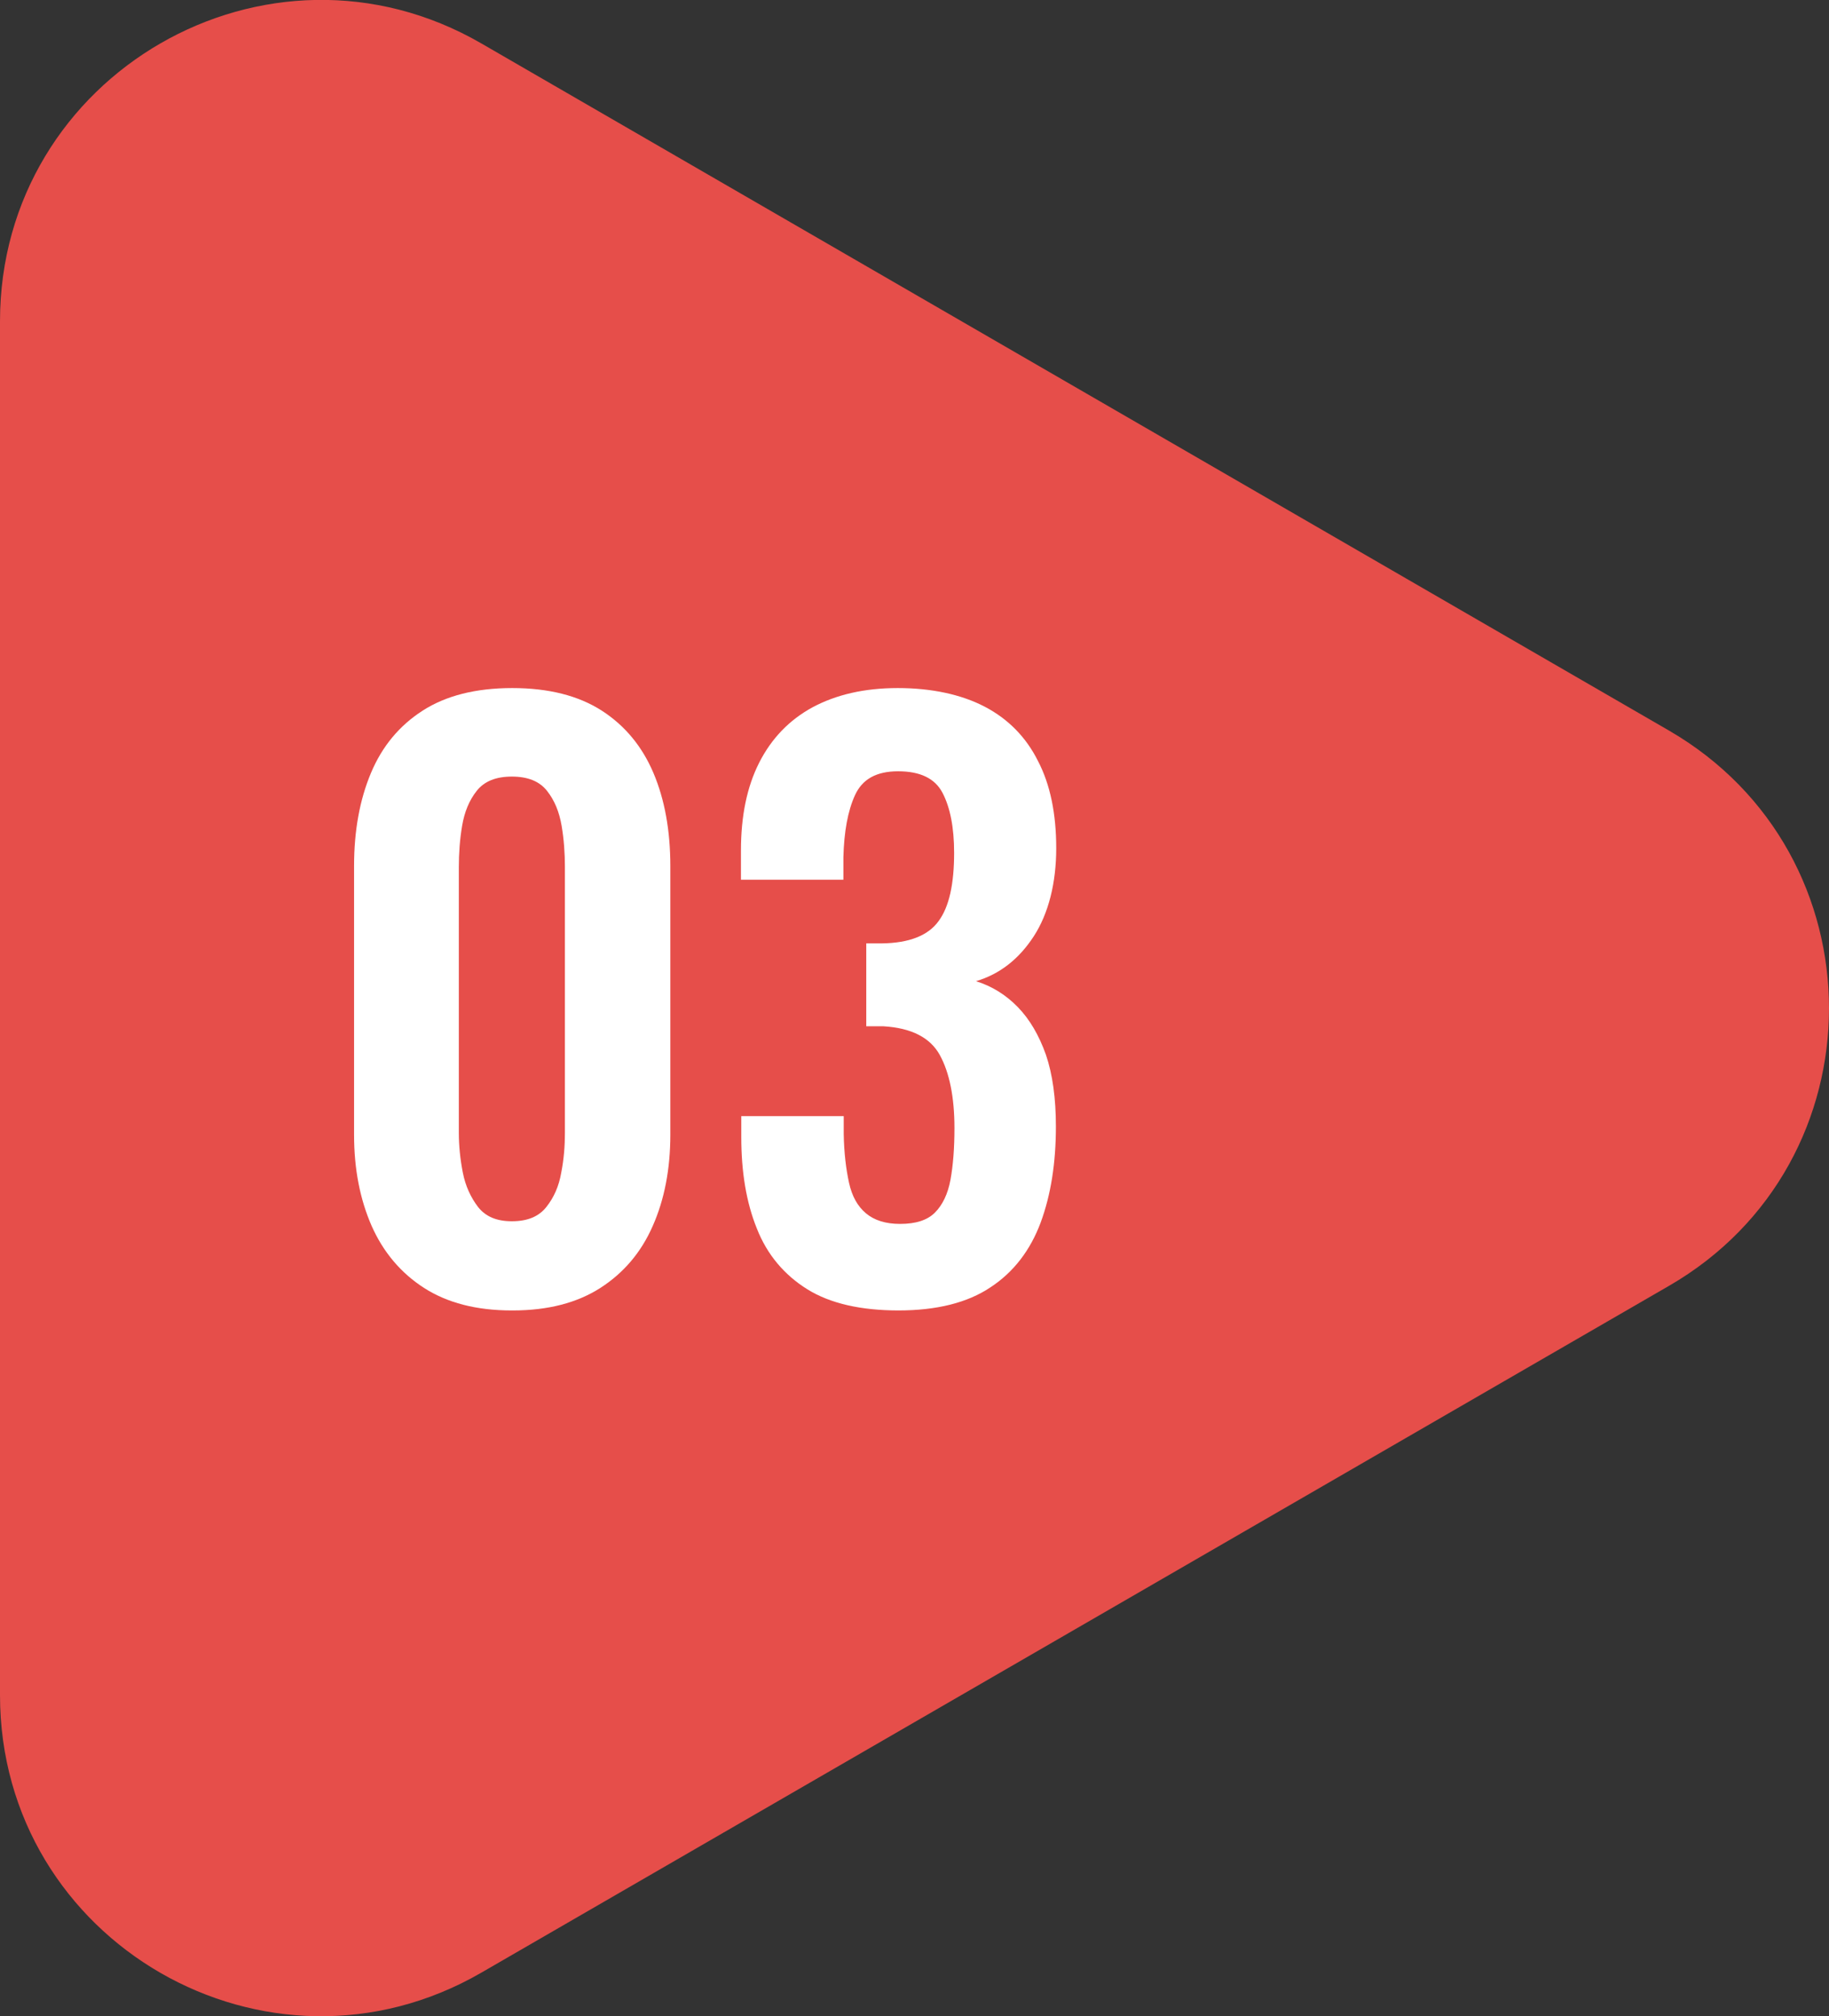
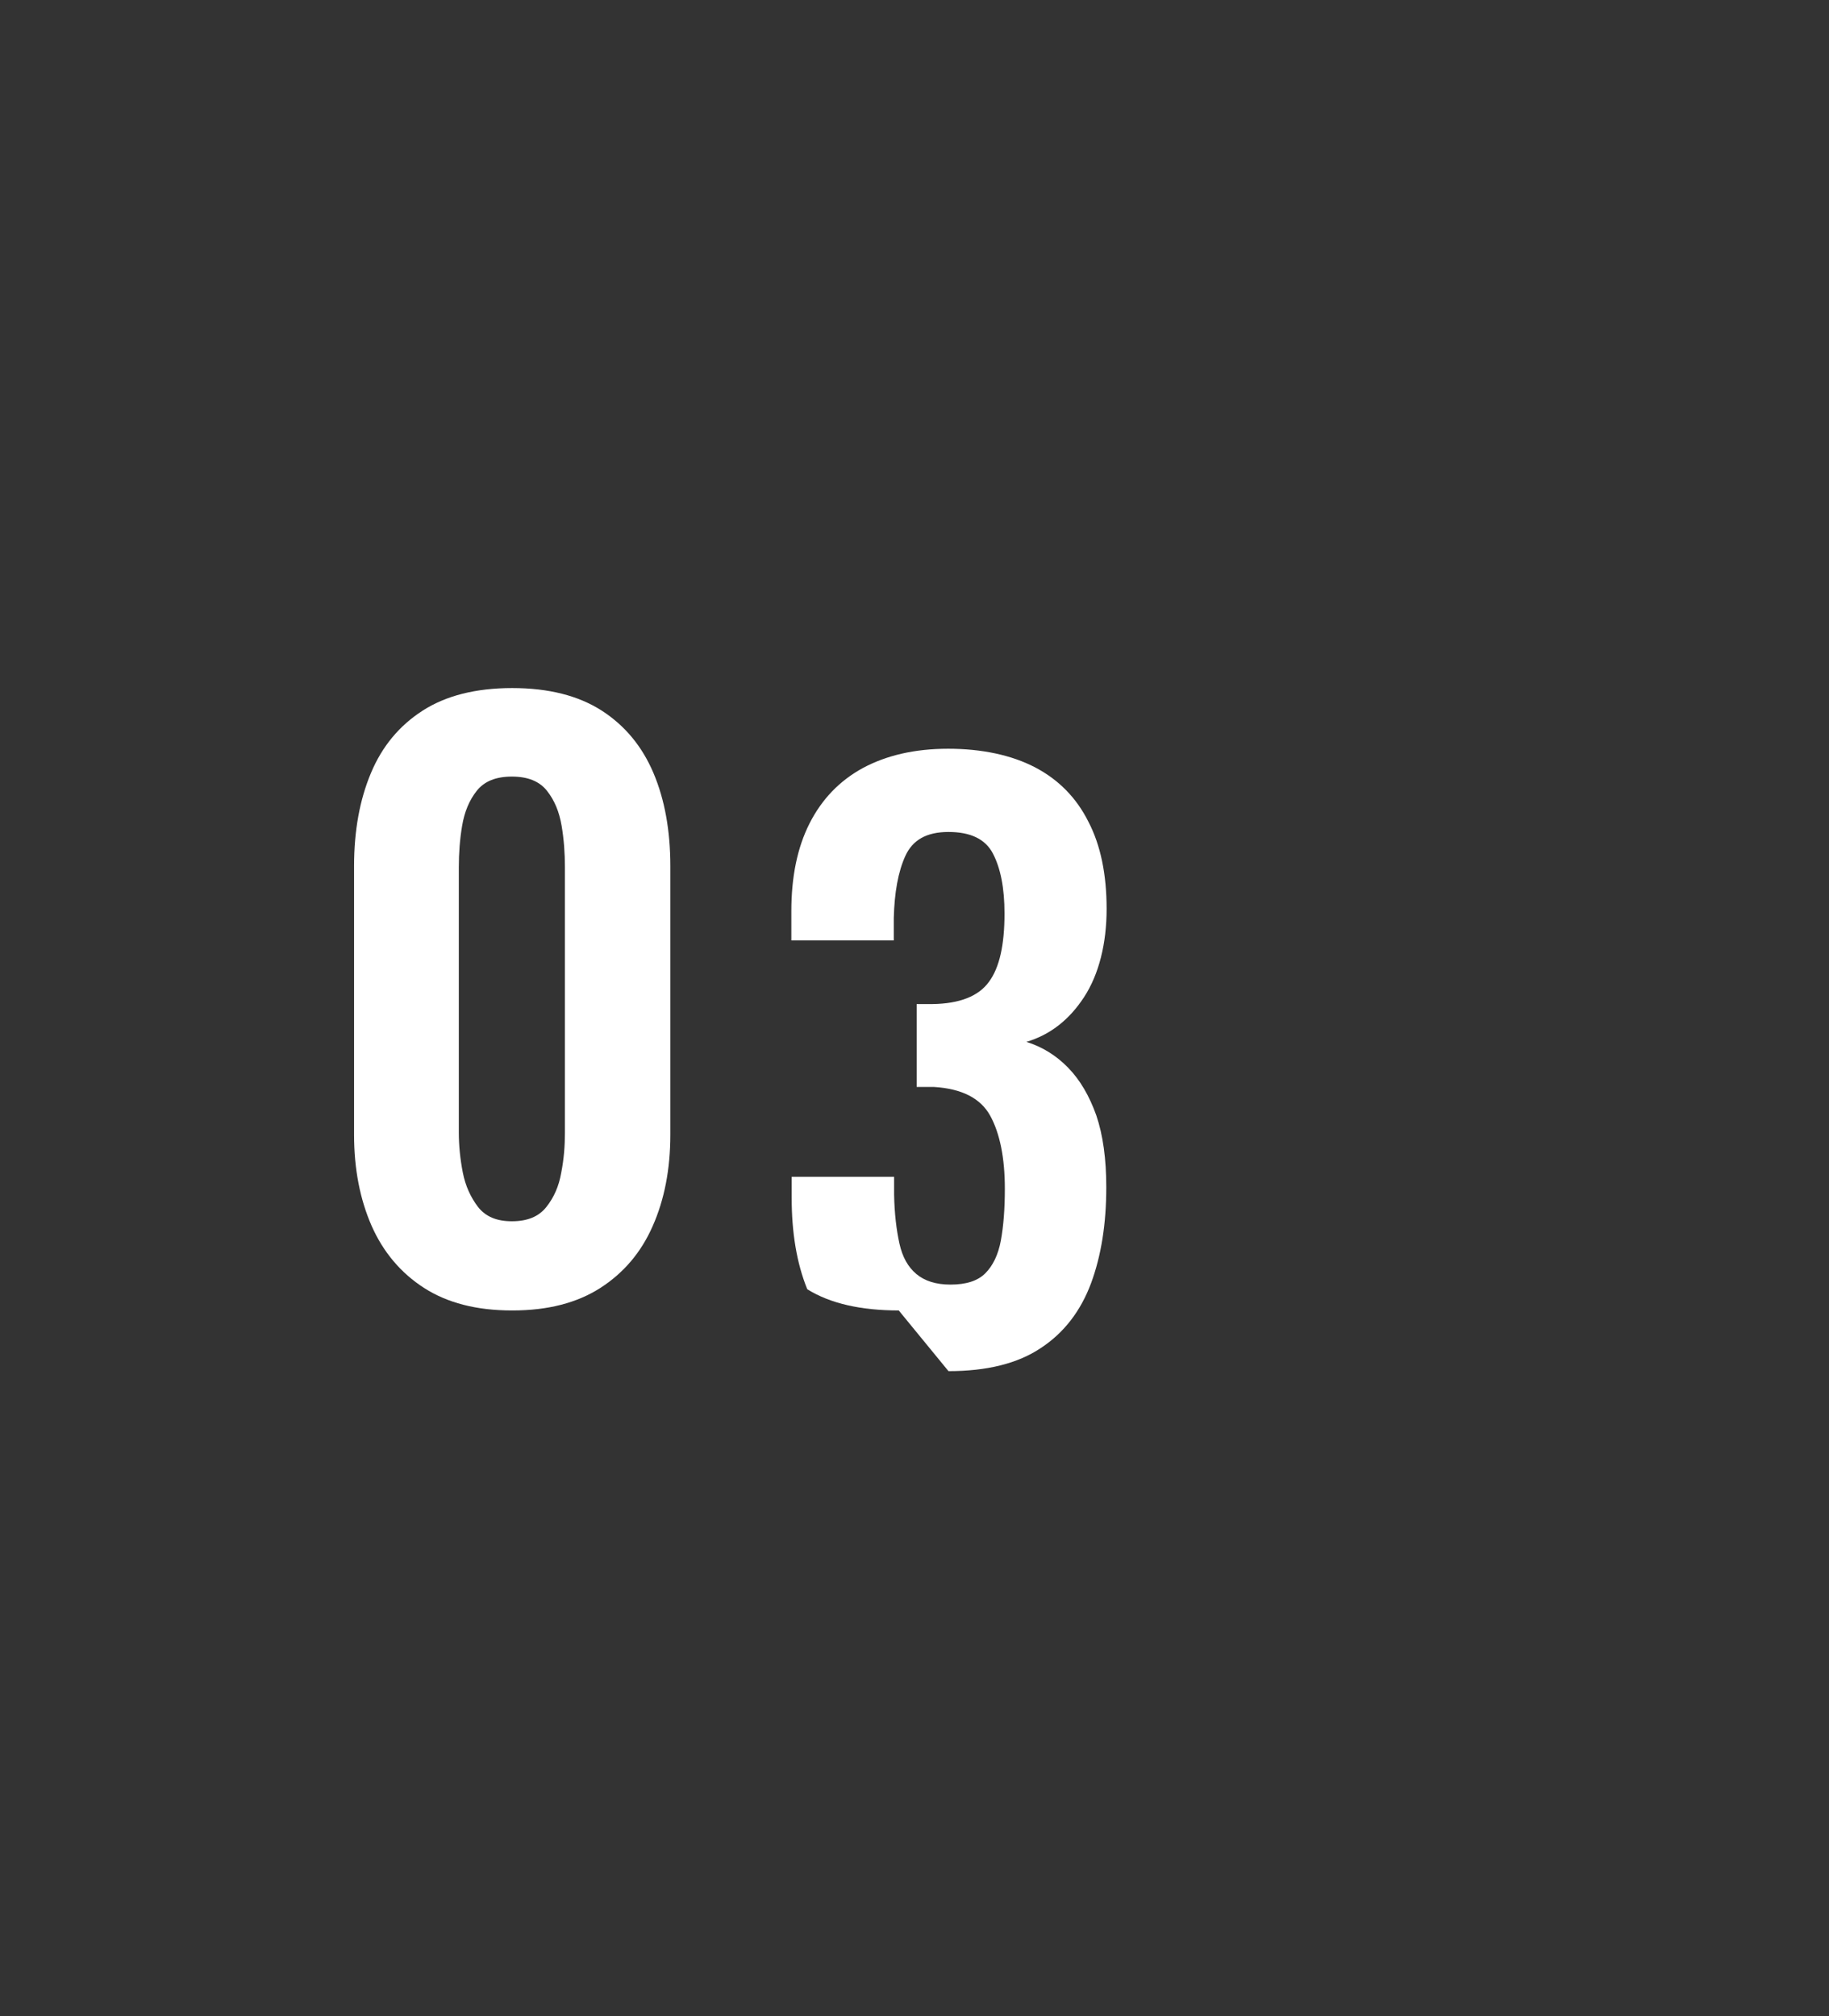
<svg xmlns="http://www.w3.org/2000/svg" id="uuid-1a478775-94f7-4a38-8a33-e6c55665c46d" data-name="レイヤー_2" viewBox="0 0 55.17 60.8">
  <rect x="0" y="0" width="55.17" height="60.8" fill="#333333" stroke="none" />
  <g id="uuid-9b9123b6-c191-4ac5-9429-2b036a696c8a" data-name="design">
    <g>
-       <path d="M14.52,59.49l35.82-20.71c6.44-3.72,6.44-13.02,0-16.75L14.52,1.31C8.07-2.42,0,2.24,0,9.69v41.43c0,7.45,8.07,12.1,14.52,8.37Z" fill="#e64e4a" />
      <g>
        <path d="M15.44,39.52c-1.07,0-1.95-.23-2.65-.68-.7-.45-1.23-1.08-1.58-1.87-.35-.8-.53-1.71-.53-2.75v-8.1c0-1.07.17-2,.51-2.81s.86-1.43,1.56-1.88c.7-.45,1.6-.68,2.7-.68s2,.23,2.7.68c.7.45,1.22,1.08,1.56,1.88.34.8.51,1.74.51,2.81v8.1c0,1.04-.18,1.96-.53,2.75-.35.8-.88,1.42-1.58,1.87-.7.45-1.58.68-2.65.68ZM15.44,36.83c.47,0,.81-.14,1.04-.43.23-.29.38-.63.45-1.04.08-.41.11-.8.11-1.2v-8.01c0-.42-.03-.84-.1-1.25-.07-.41-.21-.76-.44-1.05s-.58-.43-1.06-.43-.83.14-1.06.43c-.23.29-.37.64-.44,1.05-.07.41-.1.83-.1,1.25v8.01c0,.39.04.79.12,1.2s.24.75.46,1.04c.23.29.56.43,1.02.43Z" fill="#fff" />
-         <path d="M27.11,39.52c-1.14,0-2.07-.21-2.76-.64s-1.21-1.04-1.52-1.83c-.32-.79-.47-1.71-.47-2.76v-.63h3.09v.54c.01.57.07,1.06.16,1.47.09.41.26.71.51.92.25.21.59.32,1.03.32.47,0,.82-.11,1.05-.34s.39-.56.47-.99c.08-.44.12-.96.12-1.56,0-.93-.15-1.67-.44-2.2-.29-.53-.86-.82-1.7-.87h-.52v-2.5h.47c.83-.01,1.4-.24,1.71-.67.32-.43.47-1.12.47-2.06,0-.77-.12-1.37-.35-1.81-.23-.44-.68-.65-1.34-.65s-1.08.24-1.3.72c-.22.48-.33,1.11-.35,1.87v.68h-3.09v-.88c0-1.04.18-1.92.55-2.65.37-.73.91-1.29,1.61-1.67.71-.38,1.56-.58,2.57-.58s1.91.19,2.62.56,1.25.92,1.61,1.64c.37.71.55,1.59.55,2.63s-.23,1.97-.68,2.66c-.45.69-1.03,1.14-1.74,1.35.48.15.9.41,1.26.78.36.37.64.85.85,1.44.2.59.3,1.31.3,2.16,0,1.1-.15,2.06-.46,2.9-.31.83-.81,1.49-1.51,1.95-.7.47-1.63.7-2.79.7Z" fill="#fff" />
+         <path d="M27.11,39.52c-1.14,0-2.07-.21-2.76-.64c-.32-.79-.47-1.71-.47-2.76v-.63h3.09v.54c.01.57.07,1.06.16,1.47.09.41.26.71.51.92.25.21.59.32,1.03.32.47,0,.82-.11,1.05-.34s.39-.56.47-.99c.08-.44.12-.96.12-1.56,0-.93-.15-1.67-.44-2.2-.29-.53-.86-.82-1.7-.87h-.52v-2.5h.47c.83-.01,1.4-.24,1.71-.67.32-.43.47-1.12.47-2.06,0-.77-.12-1.37-.35-1.81-.23-.44-.68-.65-1.34-.65s-1.08.24-1.3.72c-.22.48-.33,1.11-.35,1.87v.68h-3.09v-.88c0-1.04.18-1.92.55-2.65.37-.73.91-1.29,1.61-1.67.71-.38,1.56-.58,2.57-.58s1.91.19,2.62.56,1.25.92,1.61,1.64c.37.71.55,1.59.55,2.63s-.23,1.97-.68,2.66c-.45.69-1.03,1.14-1.74,1.35.48.15.9.41,1.26.78.36.37.64.85.85,1.44.2.59.3,1.31.3,2.16,0,1.1-.15,2.06-.46,2.9-.31.83-.81,1.49-1.51,1.95-.7.47-1.63.7-2.79.7Z" fill="#fff" />
      </g>
    </g>
  </g>
</svg>